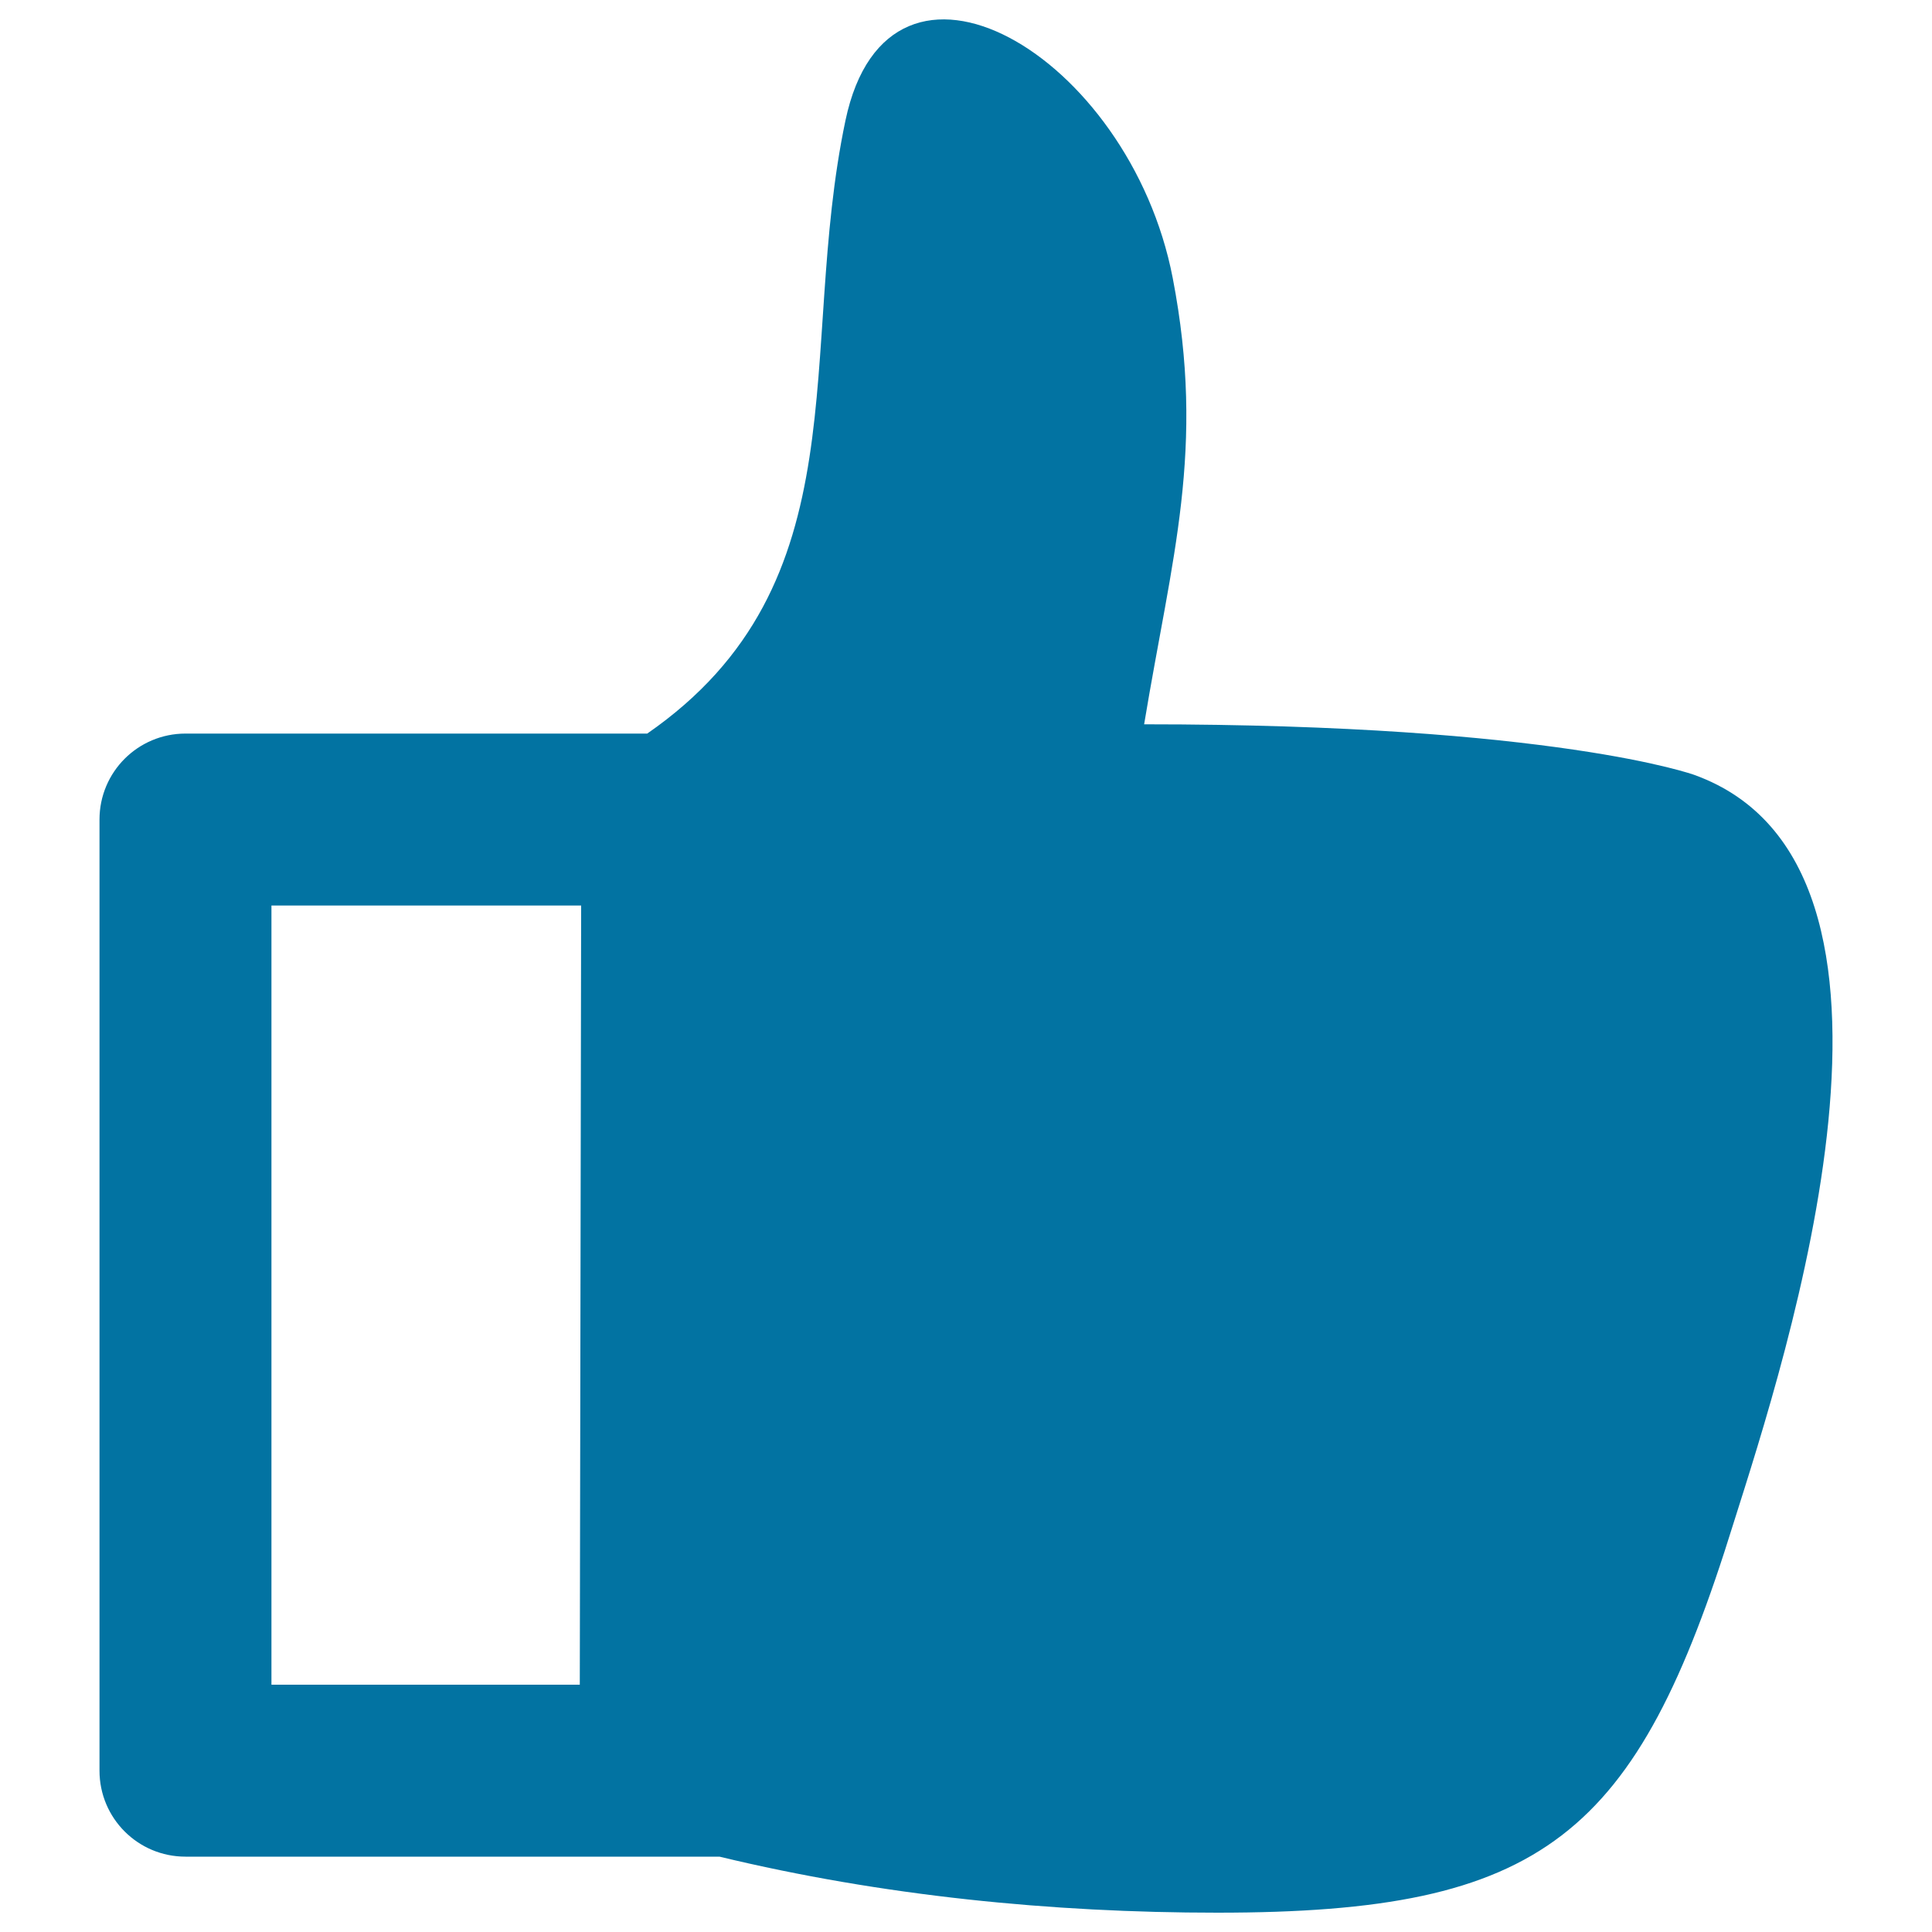
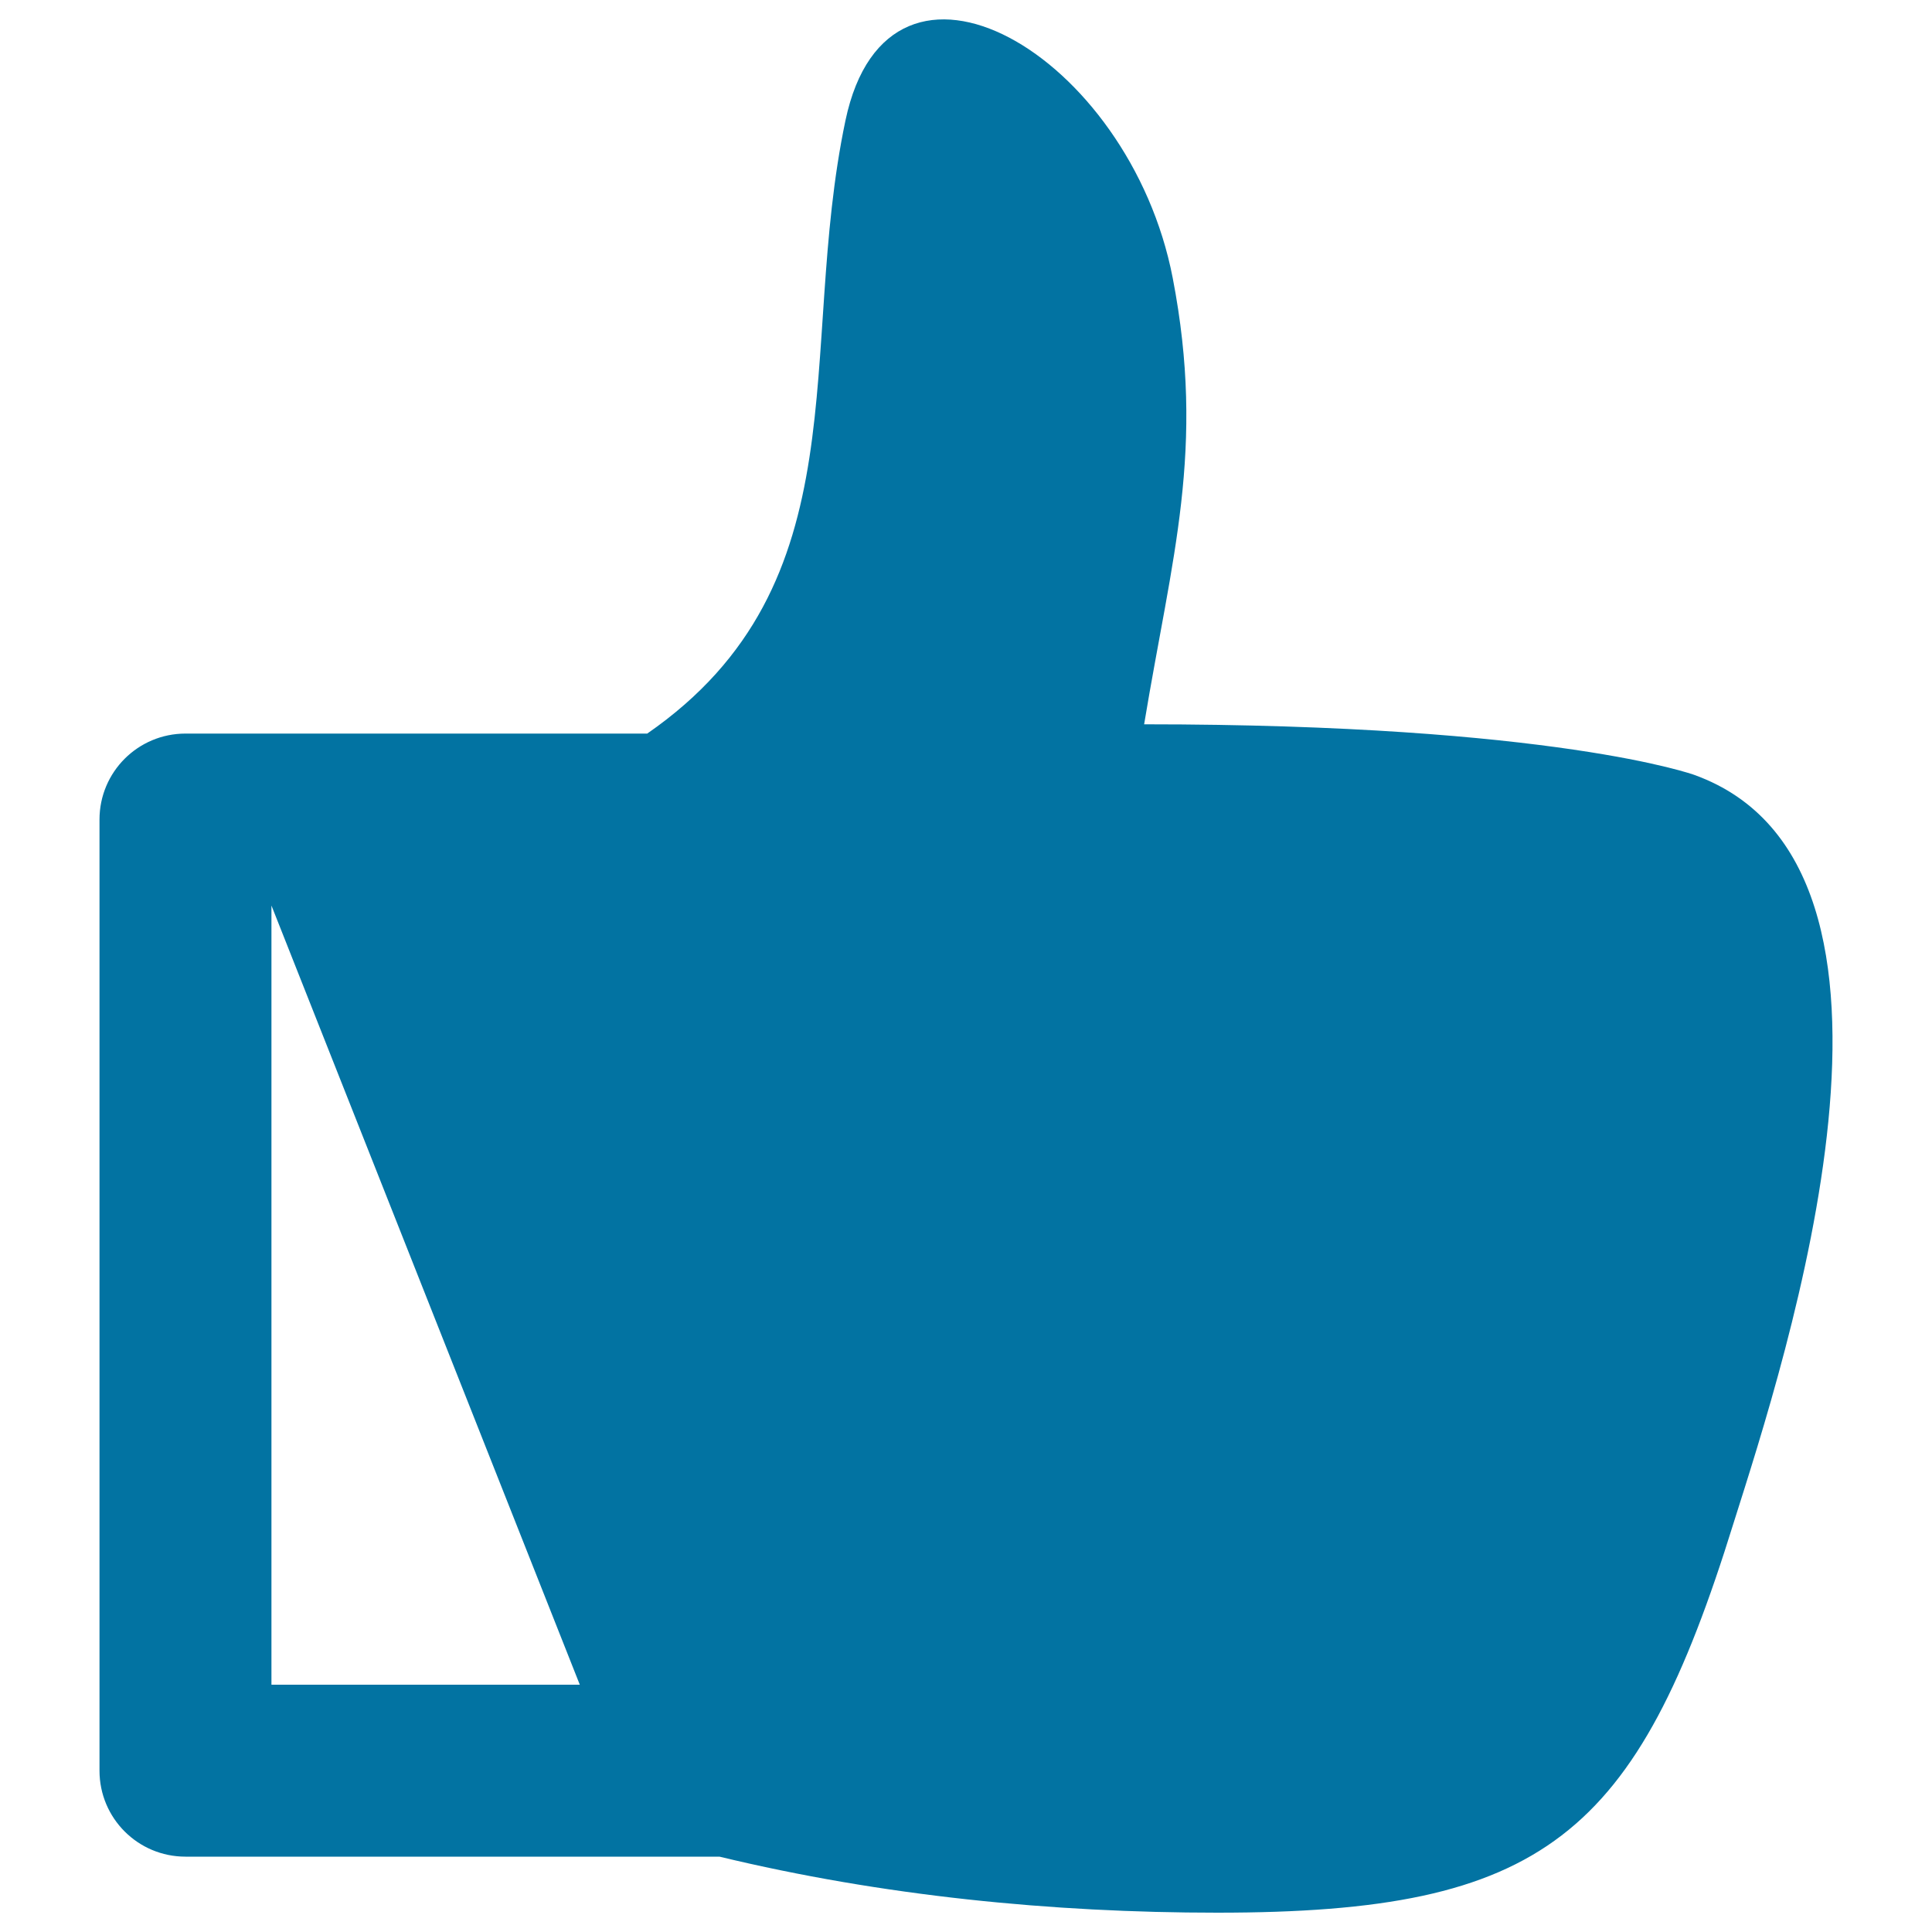
<svg xmlns="http://www.w3.org/2000/svg" viewBox="0 0 1000 1000" style="fill:#0273a2">
  <title>Thumb Up SVG icon</title>
  <g>
-     <path d="M877,401.1c0,0-71.9-26.2-284.8-26.2c14.3-86.5,31.9-142.3,14.8-231C584.7,28.3,460.2-45.1,437.6,62.4c-25.3,120.3,9.7,239.5-102.6,317.3H96c-24.6,0-44.5,19.9-44.5,44.5v492.3c0,24.6,19.9,44.5,44.5,44.5h276.4c84.2,20.3,172,29,257.7,29c169.2,0,216.9-39.4,267.2-201.7C924.4,702.6,1007.8,448.4,877,401.1z M140.5,468.7h160.3L300.1,872H140.5V468.7z" />
+     <path d="M877,401.1c0,0-71.9-26.2-284.8-26.2c14.3-86.5,31.9-142.3,14.8-231C584.7,28.3,460.2-45.1,437.6,62.4c-25.3,120.3,9.7,239.5-102.6,317.3H96c-24.6,0-44.5,19.9-44.5,44.5v492.3c0,24.6,19.9,44.5,44.5,44.5h276.4c84.2,20.3,172,29,257.7,29c169.2,0,216.9-39.4,267.2-201.7C924.4,702.6,1007.8,448.4,877,401.1z M140.5,468.7L300.1,872H140.5V468.7z" />
  </g>
</svg>